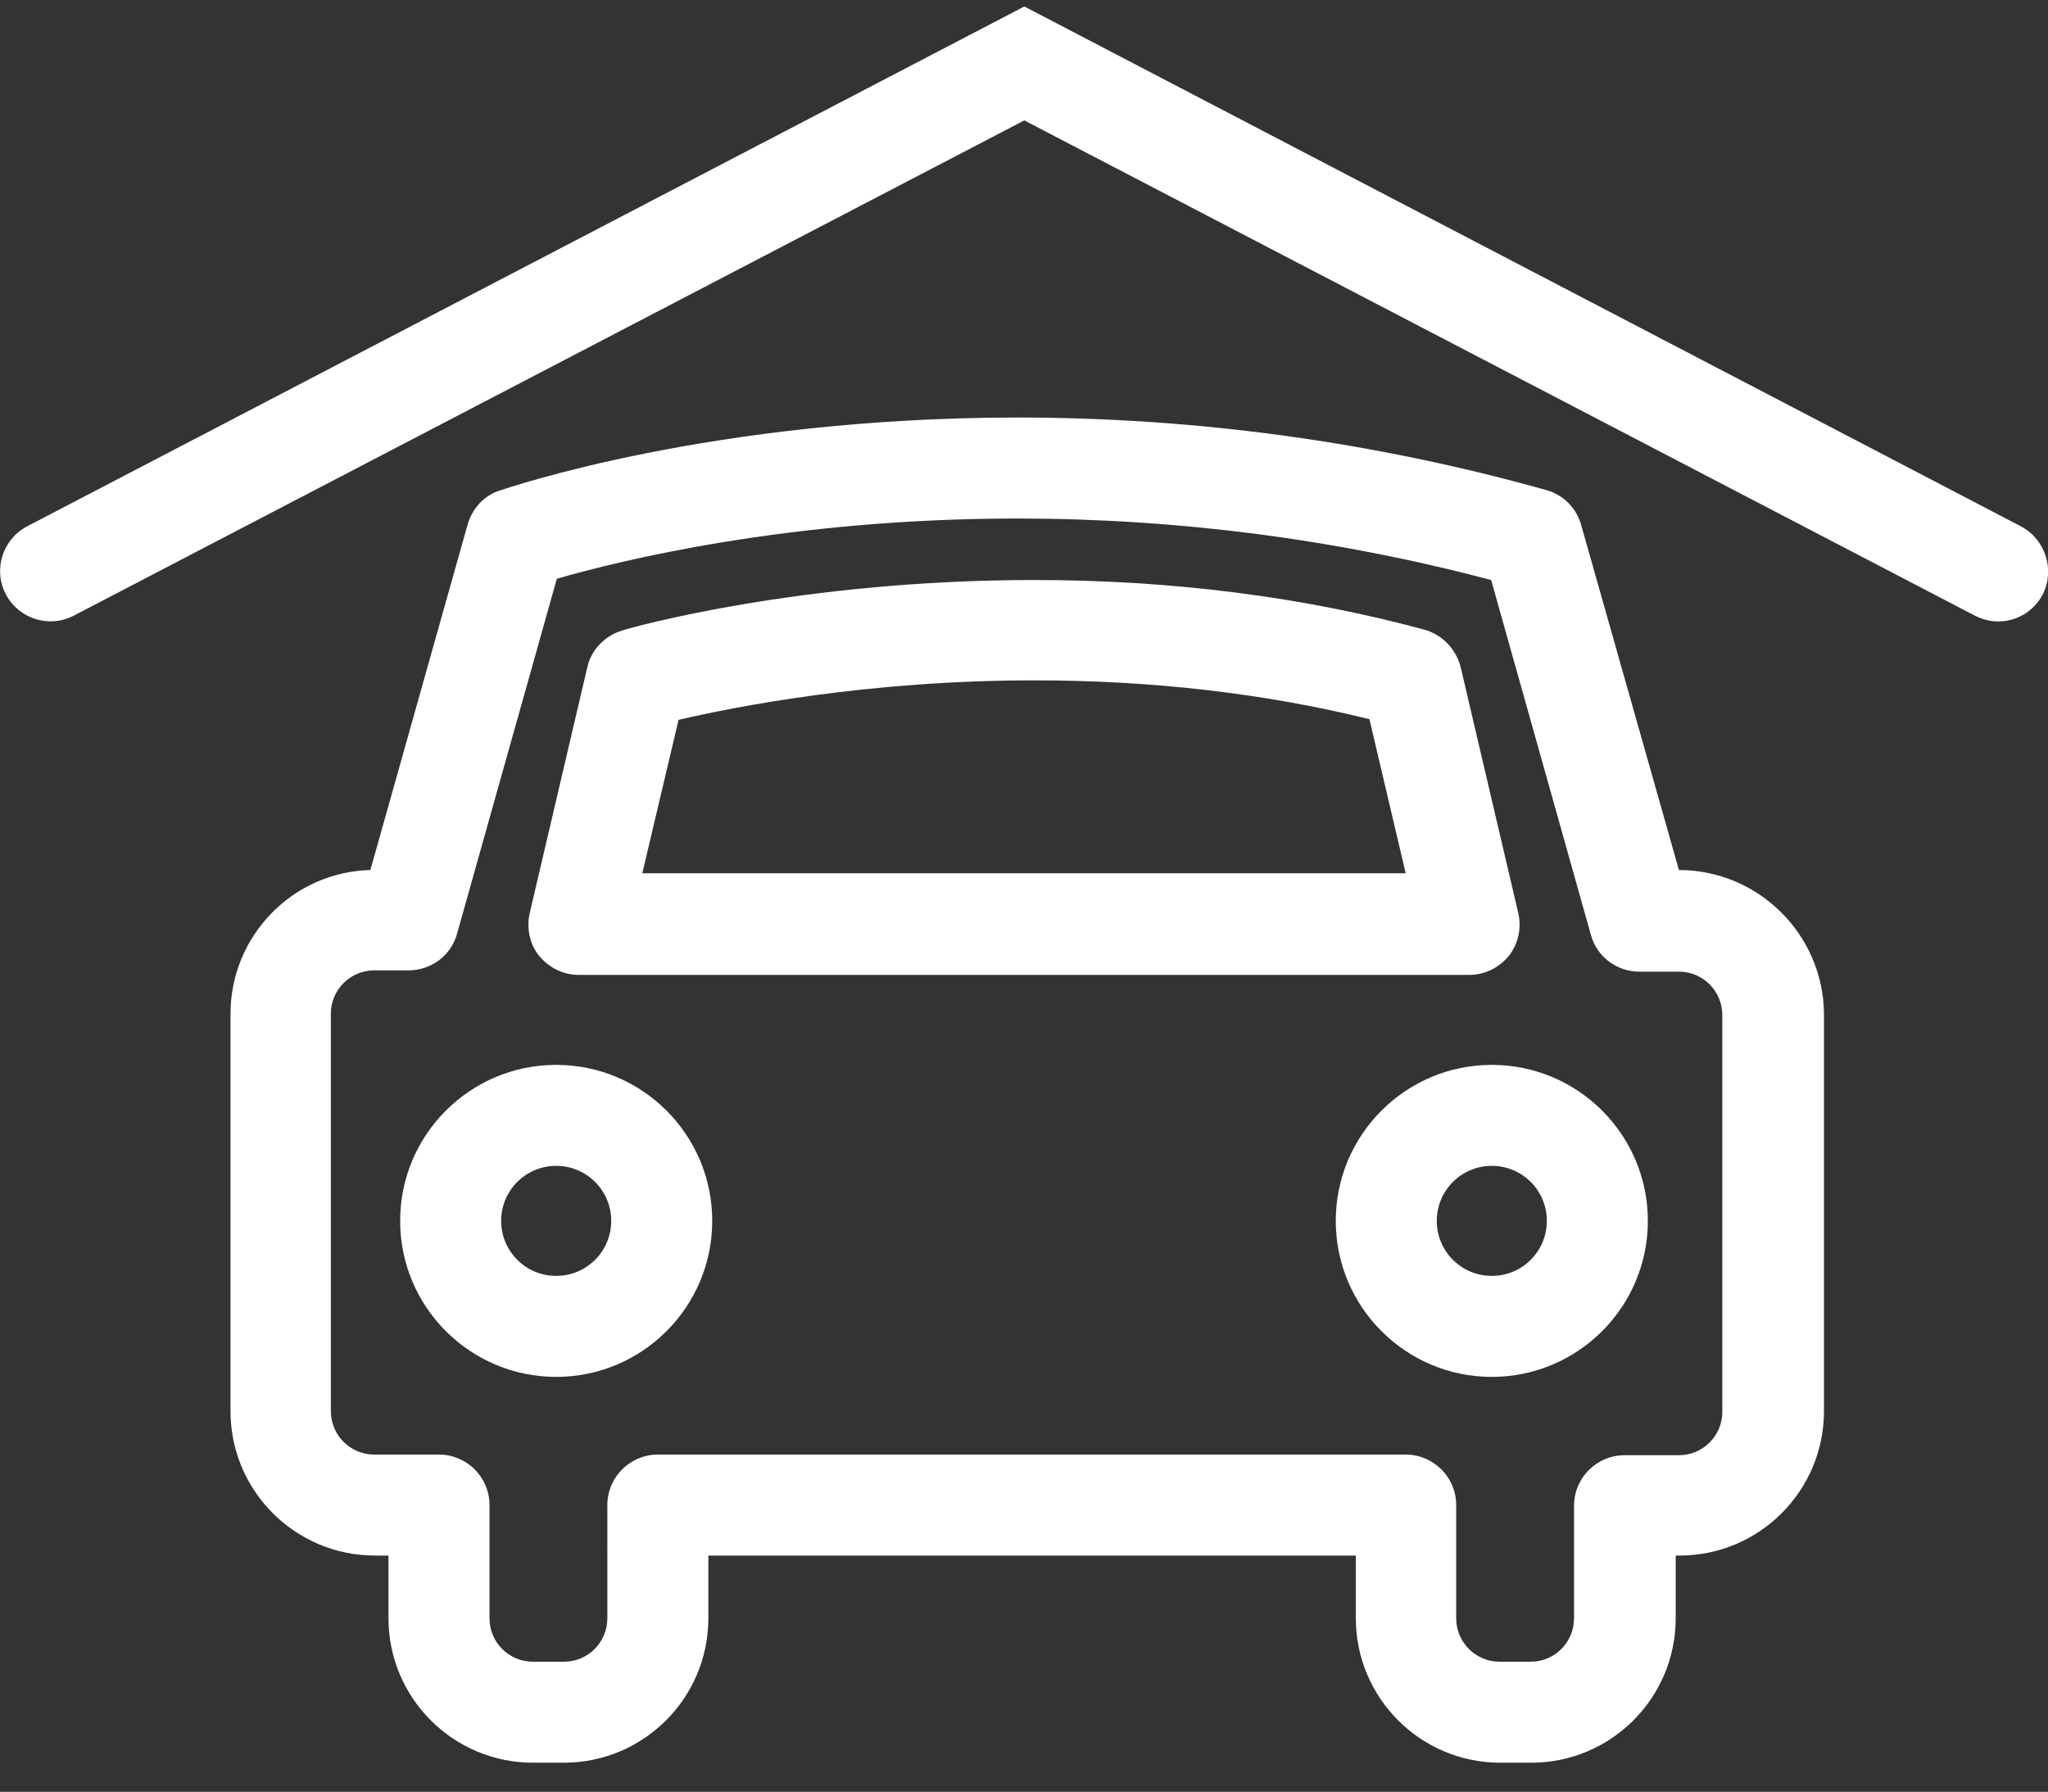
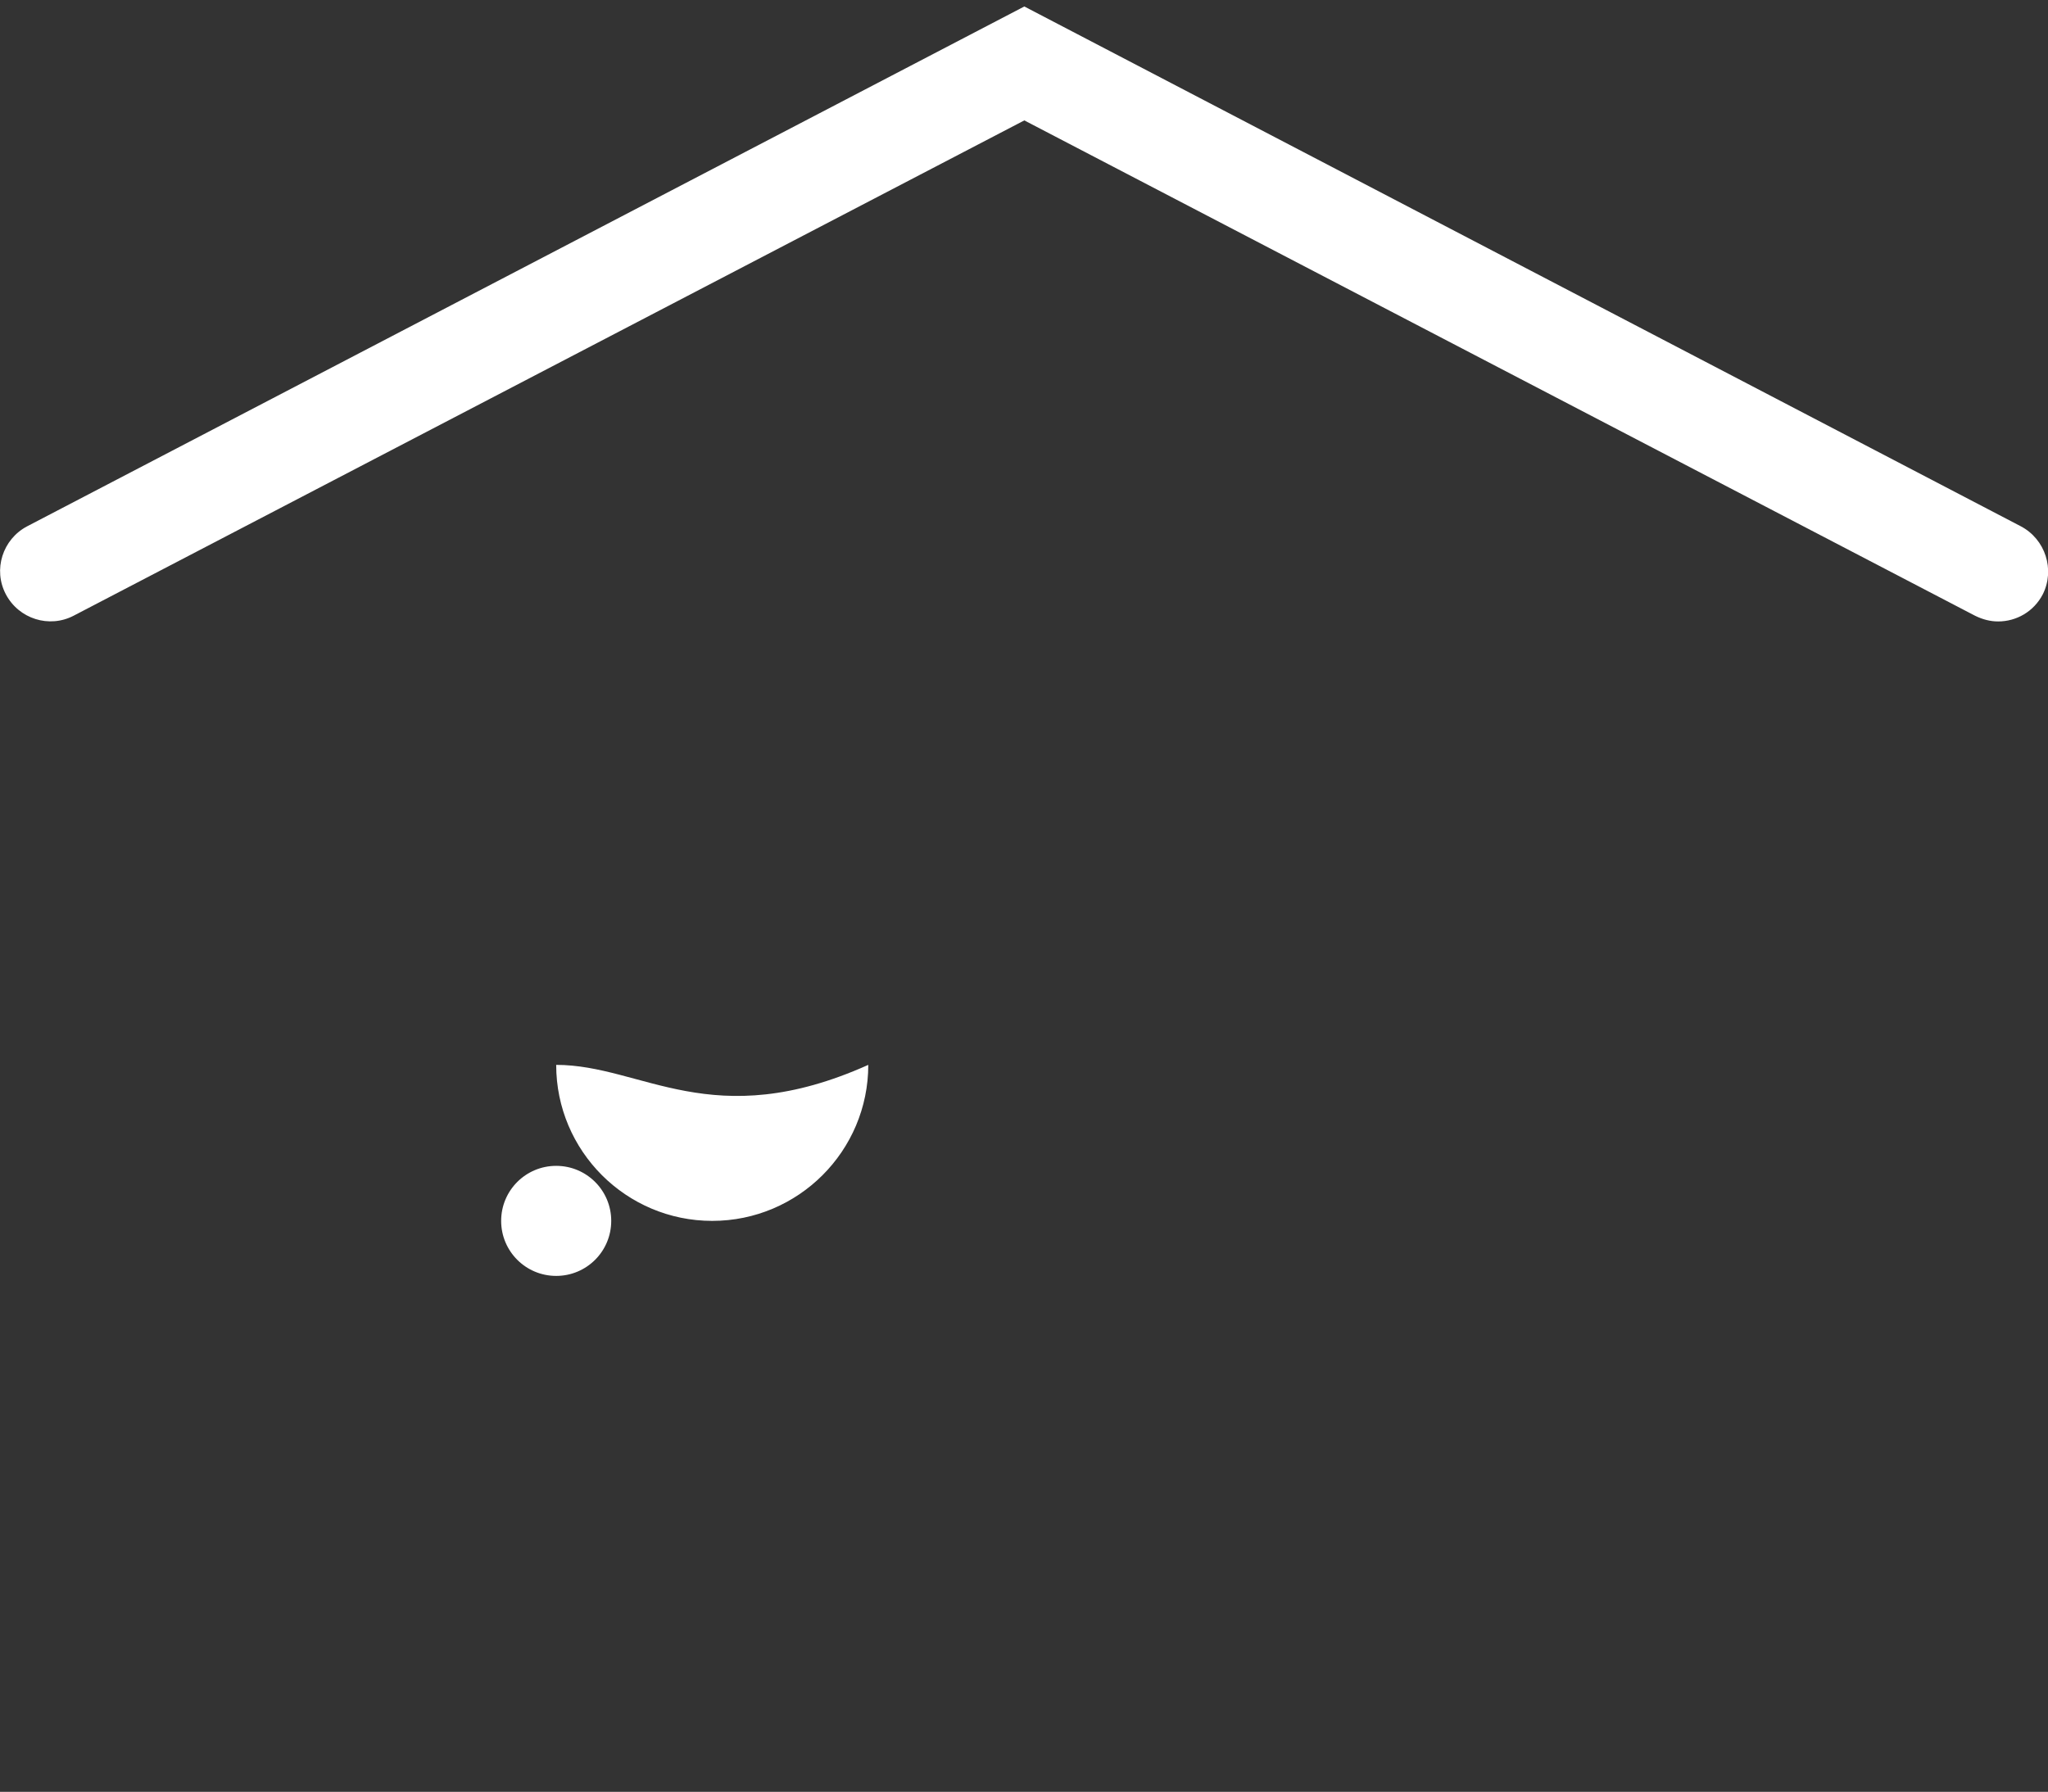
<svg xmlns="http://www.w3.org/2000/svg" version="1.1" id="Capa_1" x="0px" y="0px" viewBox="0 0 316.3 276.8" style="enable-background:new 0 0 316.3 276.8;" xml:space="preserve">
  <rect x="0" y="0" width="316.3" height="276.8" fill="#333333" stroke="none" />
  <style type="text/css">
	.st0{fill:#FFFFFF;}
</style>
  <g>
    <g>
-       <path class="st0" d="M259.3,134.4l-15.1-53.3c-0.7-2.6-2.8-4.7-5.4-5.4c-26.4-7.4-53.9-11.2-81.6-11.2    c-47.3,0-78.8,10.9-80.1,11.3c-2.4,0.8-4.2,2.8-4.9,5.3l-15,53.3c-12,0.3-21.6,10.2-21.6,22.2v61.4c0,12.3,10,22.3,22.3,22.3H60    v9.7c0,12.3,10,22.3,22.3,22.3h4.8c12.3,0,22.3-10,22.3-22.3v-9.7h100v9.7c0,12.3,10,22.3,22.3,22.3h4.8c12.3,0,22.3-10,22.3-22.3    v-9.7h0.6c12.3,0,22.3-10,22.3-22.3v-61.4C281.6,144.4,271.6,134.4,259.3,134.4z M266,218.1c0,3.7-3,6.7-6.7,6.7h-8.4    c-4.3,0-7.8,3.5-7.8,7.8V250c0,3.7-3,6.7-6.7,6.7h-4.8c-3.7,0-6.7-3-6.7-6.7v-17.5c0-4.3-3.5-7.8-7.8-7.8H101.6    c-4.3,0-7.8,3.5-7.8,7.8V250c0,3.7-3,6.7-6.7,6.7h-4.8c-3.7,0-6.7-3-6.7-6.7v-17.5c0-4.3-3.5-7.8-7.8-7.8h-10    c-3.7,0-6.7-3-6.7-6.7v-61.4c0-3.7,3-6.7,6.7-6.7h5.3c3.5,0,6.6-2.3,7.5-5.7L86,89.4c9.4-2.7,35.6-9.3,71.1-9.3    c24.8,0,49.4,3.2,73.2,9.5l15.4,54.8c0.9,3.4,4,5.7,7.5,5.7h6.1c3.7,0,6.7,3,6.7,6.7L266,218.1L266,218.1z" />
-       <path class="st0" d="M85.9,164.5c-13.3,0-24.1,10.8-24.1,24.1c0,13.3,10.8,24.1,24.1,24.1c13.3,0,24.1-10.8,24.1-24.1    C110,175.3,99.2,164.5,85.9,164.5z M85.9,197.1c-4.7,0-8.5-3.8-8.5-8.5s3.8-8.5,8.5-8.5c4.7,0,8.5,3.8,8.5,8.5    S90.6,197.1,85.9,197.1z" />
-       <path class="st0" d="M230.4,164.5c-13.3,0-24.1,10.8-24.1,24.1c0,13.3,10.8,24.1,24.1,24.1c13.3,0,24.1-10.8,24.1-24.1    C254.5,175.3,243.7,164.5,230.4,164.5z M230.4,197.1c-4.7,0-8.5-3.8-8.5-8.5s3.8-8.5,8.5-8.5c4.7,0,8.5,3.8,8.5,8.5    S235.1,197.1,230.4,197.1z" />
-       <path class="st0" d="M89.4,150.6h137.5c2.4,0,4.6-1.1,6.1-2.9c1.5-1.9,2-4.3,1.5-6.6l-8.9-38c-0.7-2.8-2.8-5-5.5-5.8    c-18.8-5.1-39.1-7.7-60.4-7.7c-36.2,0-62.5,7.4-63.6,7.8c-2.7,0.8-4.8,3-5.4,5.7l-8.9,38c-0.5,2.3,0,4.8,1.5,6.6    C84.8,149.5,87,150.6,89.4,150.6z M104.8,111.2c8.6-2,29.2-6.1,54.9-6.1c18.2,0,35.6,2,51.8,6l5.6,23.8H99.2L104.8,111.2z" />
+       <path class="st0" d="M85.9,164.5c0,13.3,10.8,24.1,24.1,24.1c13.3,0,24.1-10.8,24.1-24.1    C110,175.3,99.2,164.5,85.9,164.5z M85.9,197.1c-4.7,0-8.5-3.8-8.5-8.5s3.8-8.5,8.5-8.5c4.7,0,8.5,3.8,8.5,8.5    S90.6,197.1,85.9,197.1z" />
      <path class="st0" d="M312.1,81.3L158.2,1L4.2,81.3c-3.8,2-5.3,6.7-3.3,10.5c2,3.8,6.7,5.3,10.5,3.3l146.8-76.5l146.8,76.5    c1.2,0.6,2.4,0.9,3.6,0.9c2.8,0,5.5-1.5,6.9-4.2C317.4,88,315.9,83.3,312.1,81.3z" />
    </g>
  </g>
</svg>